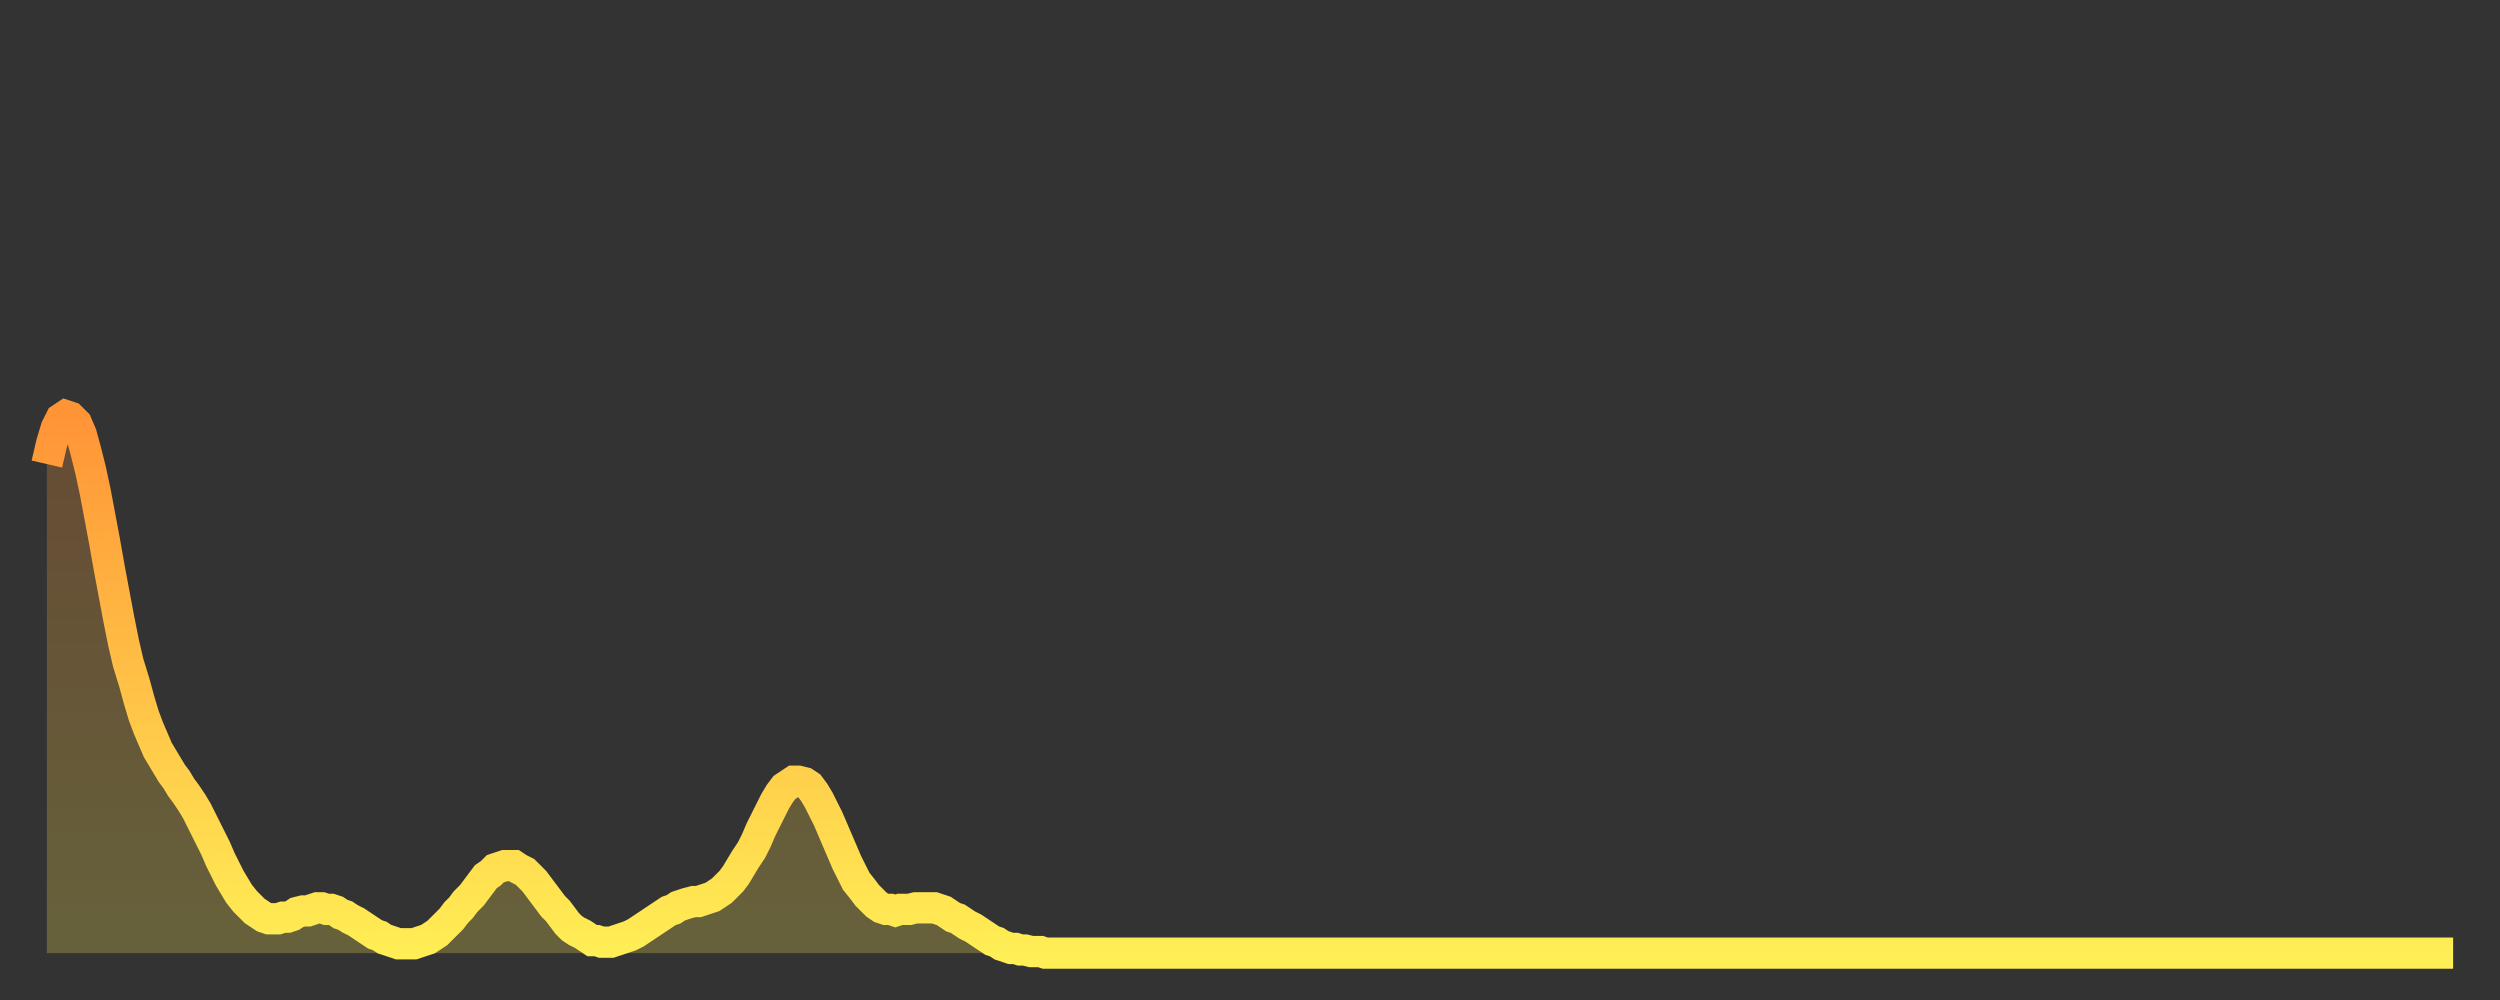
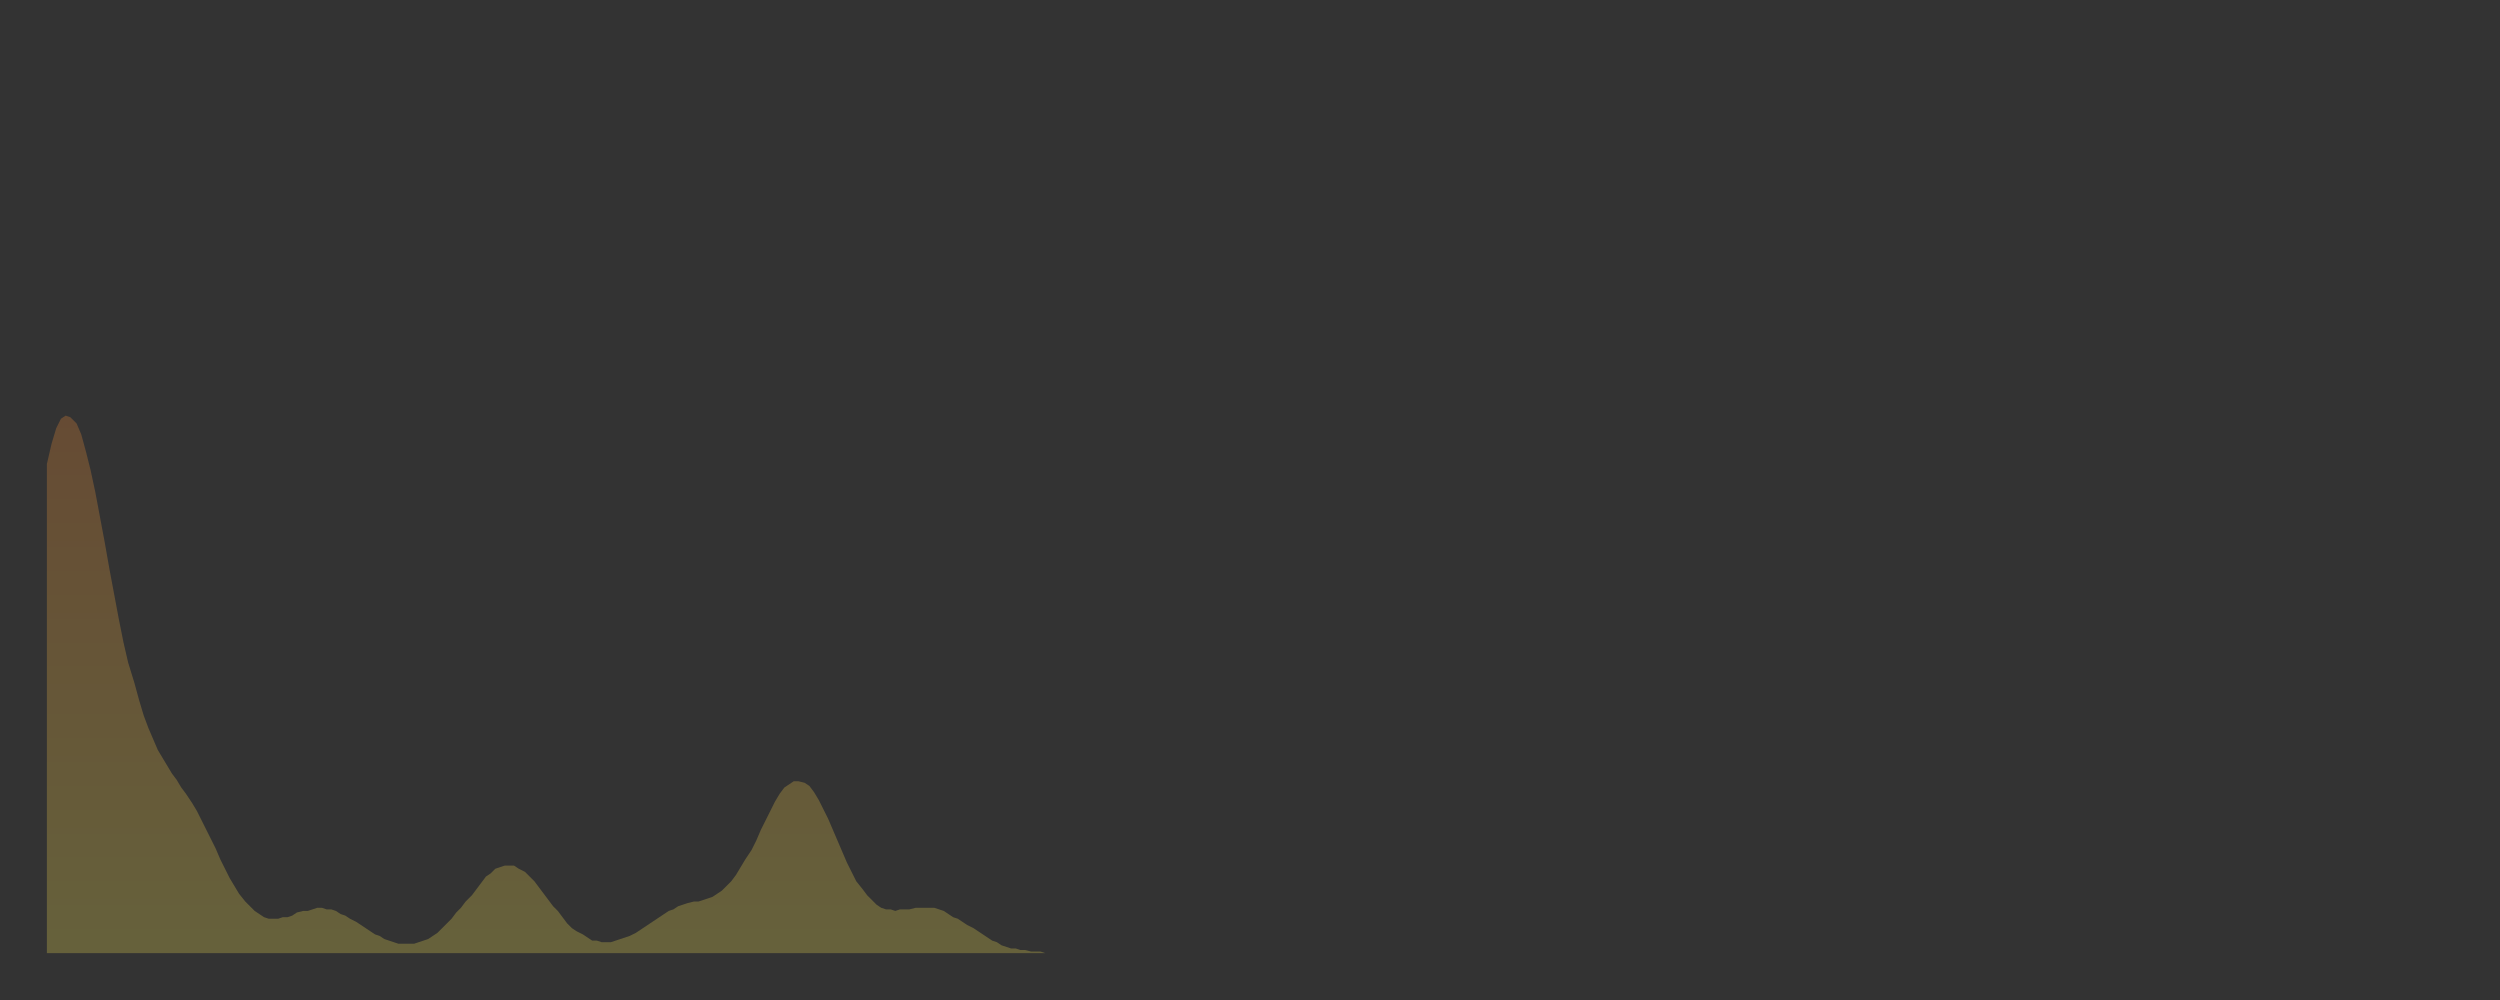
<svg xmlns="http://www.w3.org/2000/svg" baseProfile="full" height="64" version="1.1" width="160">
  <rect width="100%" height="100%" fill="#333333" stroke="none" />
  <defs>
    <linearGradient id="id3079658" x1="0" x2="0" y1="0" y2="1">
      <stop offset="0%" stop-color="#ff9437" />
      <stop offset="50%" stop-color="#ffc146" />
      <stop offset="100%" stop-color="#ffee55" />
    </linearGradient>
  </defs>
  <g transform="translate(3,3)">
    <g>
-       <path d="M 0.0 26.7 0.3 25.4 0.6 24.4 0.9 23.8 1.2 23.6 1.5 23.7 1.9 24.1 2.2 24.8 2.5 25.9 2.8 27.1 3.1 28.5 3.4 30.1 3.7 31.7 4.0 33.4 4.3 35.0 4.6 36.6 4.9 38.1 5.2 39.4 5.6 40.7 5.9 41.8 6.2 42.8 6.5 43.6 6.8 44.3 7.1 45.0 7.4 45.5 7.7 46.0 8.0 46.5 8.3 46.9 8.6 47.4 8.9 47.8 9.3 48.4 9.6 48.9 9.9 49.5 10.2 50.1 10.5 50.7 10.8 51.3 11.1 52.0 11.4 52.6 11.7 53.2 12.0 53.7 12.3 54.2 12.7 54.7 13.0 55.0 13.3 55.3 13.6 55.5 13.9 55.7 14.2 55.8 14.5 55.8 14.8 55.8 15.1 55.7 15.4 55.7 15.7 55.6 16.0 55.4 16.4 55.3 16.7 55.3 17.0 55.2 17.3 55.1 17.6 55.1 17.9 55.2 18.2 55.2 18.5 55.3 18.8 55.5 19.1 55.6 19.4 55.8 19.8 56.0 20.1 56.2 20.4 56.4 20.7 56.6 21.0 56.8 21.3 56.9 21.6 57.1 21.9 57.2 22.2 57.3 22.5 57.4 22.8 57.4 23.1 57.4 23.5 57.4 23.8 57.3 24.1 57.2 24.4 57.1 24.7 56.9 25.0 56.7 25.3 56.4 25.6 56.1 25.9 55.8 26.2 55.4 26.5 55.1 26.8 54.7 27.2 54.3 27.5 53.9 27.8 53.5 28.1 53.1 28.4 52.9 28.7 52.6 29.0 52.5 29.3 52.4 29.6 52.4 29.9 52.4 30.2 52.6 30.6 52.8 30.9 53.1 31.2 53.4 31.5 53.8 31.8 54.2 32.1 54.6 32.4 55.0 32.7 55.3 33.0 55.7 33.3 56.1 33.6 56.4 33.9 56.6 34.3 56.8 34.6 57.0 34.9 57.2 35.2 57.2 35.5 57.3 35.8 57.3 36.1 57.3 36.4 57.2 36.7 57.1 37.0 57.0 37.3 56.9 37.7 56.7 38.0 56.5 38.3 56.3 38.6 56.1 38.9 55.9 39.2 55.7 39.5 55.5 39.8 55.3 40.1 55.2 40.4 55.0 40.7 54.9 41.0 54.8 41.4 54.7 41.7 54.7 42.0 54.6 42.3 54.5 42.6 54.4 42.9 54.2 43.2 54.0 43.5 53.7 43.8 53.4 44.1 53.0 44.4 52.5 44.7 52.0 45.1 51.4 45.4 50.8 45.7 50.1 46.0 49.5 46.3 48.9 46.6 48.3 46.9 47.8 47.2 47.4 47.5 47.2 47.8 47.0 48.1 47.0 48.5 47.1 48.8 47.3 49.1 47.7 49.4 48.2 49.7 48.8 50.0 49.4 50.3 50.1 50.6 50.8 50.9 51.5 51.2 52.2 51.5 52.8 51.8 53.4 52.2 53.9 52.5 54.3 52.8 54.6 53.1 54.9 53.4 55.1 53.7 55.2 54.0 55.2 54.3 55.3 54.6 55.2 54.9 55.2 55.2 55.2 55.6 55.1 55.9 55.1 56.2 55.1 56.5 55.1 56.8 55.1 57.1 55.2 57.4 55.3 57.7 55.5 58.0 55.7 58.3 55.8 58.6 56.0 58.9 56.2 59.3 56.4 59.6 56.6 59.9 56.8 60.2 57.0 60.5 57.2 60.8 57.3 61.1 57.5 61.4 57.6 61.7 57.7 62.0 57.7 62.3 57.8 62.6 57.8 63.0 57.9 63.3 57.9 63.6 57.9 63.9 58.0 64.2 58.0 64.5 58.0 64.8 58.0 65.1 58.0 65.4 58.0 65.7 58.0 66.0 58.0 66.4 58.0 66.7 58.0 67.0 58.0 67.3 58.0 67.6 58.0 67.9 58.0 68.2 58.0 68.5 58.0 68.8 58.0 69.1 58.0 69.4 58.0 69.7 58.0 70.1 58.0 70.4 58.0 70.7 58.0 71.0 58.0 71.3 58.0 71.6 58.0 71.9 58.0 72.2 58.0 72.5 58.0 72.8 58.0 73.1 58.0 73.5 58.0 73.8 58.0 74.1 58.0 74.4 58.0 74.7 58.0 75.0 58.0 75.3 58.0 75.6 58.0 75.9 58.0 76.2 58.0 76.5 58.0 76.8 58.0 77.2 58.0 77.5 58.0 77.8 58.0 78.1 58.0 78.4 58.0 78.7 58.0 79.0 58.0 79.3 58.0 79.6 58.0 79.9 58.0 80.2 58.0 80.5 58.0 80.9 58.0 81.2 58.0 81.5 58.0 81.8 58.0 82.1 58.0 82.4 58.0 82.7 58.0 83.0 58.0 83.3 58.0 83.6 58.0 83.9 58.0 84.3 58.0 84.6 58.0 84.9 58.0 85.2 58.0 85.5 58.0 85.8 58.0 86.1 58.0 86.4 58.0 86.7 58.0 87.0 58.0 87.3 58.0 87.6 58.0 88.0 58.0 88.3 58.0 88.6 58.0 88.9 58.0 89.2 58.0 89.5 58.0 89.8 58.0 90.1 58.0 90.4 58.0 90.7 58.0 91.0 58.0 91.4 58.0 91.7 58.0 92.0 58.0 92.3 58.0 92.6 58.0 92.9 58.0 93.2 58.0 93.5 58.0 93.8 58.0 94.1 58.0 94.4 58.0 94.7 58.0 95.1 58.0 95.4 58.0 95.7 58.0 96.0 58.0 96.3 58.0 96.6 58.0 96.9 58.0 97.2 58.0 97.5 58.0 97.8 58.0 98.1 58.0 98.4 58.0 98.8 58.0 99.1 58.0 99.4 58.0 99.7 58.0 100.0 58.0 100.3 58.0 100.6 58.0 100.9 58.0 101.2 58.0 101.5 58.0 101.8 58.0 102.2 58.0 102.5 58.0 102.8 58.0 103.1 58.0 103.4 58.0 103.7 58.0 104.0 58.0 104.3 58.0 104.6 58.0 104.9 58.0 105.2 58.0 105.5 58.0 105.9 58.0 106.2 58.0 106.5 58.0 106.8 58.0 107.1 58.0 107.4 58.0 107.7 58.0 108.0 58.0 108.3 58.0 108.6 58.0 108.9 58.0 109.3 58.0 109.6 58.0 109.9 58.0 110.2 58.0 110.5 58.0 110.8 58.0 111.1 58.0 111.4 58.0 111.7 58.0 112.0 58.0 112.3 58.0 112.6 58.0 113.0 58.0 113.3 58.0 113.6 58.0 113.9 58.0 114.2 58.0 114.5 58.0 114.8 58.0 115.1 58.0 115.4 58.0 115.7 58.0 116.0 58.0 116.3 58.0 116.7 58.0 117.0 58.0 117.3 58.0 117.6 58.0 117.9 58.0 118.2 58.0 118.5 58.0 118.8 58.0 119.1 58.0 119.4 58.0 119.7 58.0 120.1 58.0 120.4 58.0 120.7 58.0 121.0 58.0 121.3 58.0 121.6 58.0 121.9 58.0 122.2 58.0 122.5 58.0 122.8 58.0 123.1 58.0 123.4 58.0 123.8 58.0 124.1 58.0 124.4 58.0 124.7 58.0 125.0 58.0 125.3 58.0 125.6 58.0 125.9 58.0 126.2 58.0 126.5 58.0 126.8 58.0 127.2 58.0 127.5 58.0 127.8 58.0 128.1 58.0 128.4 58.0 128.7 58.0 129.0 58.0 129.3 58.0 129.6 58.0 129.9 58.0 130.2 58.0 130.5 58.0 130.9 58.0 131.2 58.0 131.5 58.0 131.8 58.0 132.1 58.0 132.4 58.0 132.7 58.0 133.0 58.0 133.3 58.0 133.6 58.0 133.9 58.0 134.2 58.0 134.6 58.0 134.9 58.0 135.2 58.0 135.5 58.0 135.8 58.0 136.1 58.0 136.4 58.0 136.7 58.0 137.0 58.0 137.3 58.0 137.6 58.0 138.0 58.0 138.3 58.0 138.6 58.0 138.9 58.0 139.2 58.0 139.5 58.0 139.8 58.0 140.1 58.0 140.4 58.0 140.7 58.0 141.0 58.0 141.3 58.0 141.7 58.0 142.0 58.0 142.3 58.0 142.6 58.0 142.9 58.0 143.2 58.0 143.5 58.0 143.8 58.0 144.1 58.0 144.4 58.0 144.7 58.0 145.1 58.0 145.4 58.0 145.7 58.0 146.0 58.0 146.3 58.0 146.6 58.0 146.9 58.0 147.2 58.0 147.5 58.0 147.8 58.0 148.1 58.0 148.4 58.0 148.8 58.0 149.1 58.0 149.4 58.0 149.7 58.0 150.0 58.0 150.3 58.0 150.6 58.0 150.9 58.0 151.2 58.0 151.5 58.0 151.8 58.0 152.1 58.0 152.5 58.0 152.8 58.0 153.1 58.0 153.4 58.0 153.7 58.0 154.0 58.0" fill="none" id="graph-curve" opacity="1" stroke="url(#id3079658)" stroke-width="2" />
      <path d="M 0 58 L 0.0 26.7 0.3 25.4 0.6 24.4 0.9 23.8 1.2 23.6 1.5 23.7 1.9 24.1 2.2 24.8 2.5 25.9 2.8 27.1 3.1 28.5 3.4 30.1 3.7 31.7 4.0 33.4 4.3 35.0 4.6 36.6 4.9 38.1 5.2 39.4 5.6 40.7 5.9 41.8 6.2 42.8 6.5 43.6 6.8 44.3 7.1 45.0 7.4 45.5 7.7 46.0 8.0 46.5 8.3 46.9 8.6 47.4 8.9 47.8 9.3 48.4 9.6 48.9 9.9 49.5 10.2 50.1 10.5 50.7 10.8 51.3 11.1 52.0 11.4 52.6 11.7 53.2 12.0 53.7 12.3 54.2 12.7 54.7 13.0 55.0 13.3 55.3 13.6 55.5 13.9 55.7 14.2 55.8 14.5 55.8 14.8 55.8 15.1 55.7 15.4 55.7 15.7 55.6 16.0 55.4 16.4 55.3 16.7 55.3 17.0 55.2 17.3 55.1 17.6 55.1 17.9 55.2 18.2 55.2 18.5 55.3 18.8 55.5 19.1 55.6 19.4 55.8 19.8 56.0 20.1 56.2 20.4 56.4 20.7 56.6 21.0 56.8 21.3 56.9 21.6 57.1 21.9 57.2 22.2 57.3 22.5 57.4 22.8 57.4 23.1 57.4 23.5 57.4 23.8 57.3 24.1 57.2 24.4 57.1 24.7 56.9 25.0 56.7 25.3 56.4 25.6 56.1 25.9 55.8 26.2 55.4 26.5 55.1 26.8 54.7 27.2 54.3 27.5 53.9 27.8 53.5 28.1 53.1 28.4 52.9 28.7 52.6 29.0 52.5 29.3 52.4 29.6 52.4 29.9 52.4 30.2 52.6 30.6 52.8 30.9 53.1 31.2 53.4 31.5 53.8 31.8 54.2 32.1 54.6 32.4 55.0 32.7 55.3 33.0 55.7 33.3 56.1 33.6 56.4 33.9 56.6 34.3 56.8 34.6 57.0 34.9 57.2 35.2 57.2 35.5 57.3 35.8 57.3 36.1 57.3 36.4 57.2 36.7 57.1 37.0 57.0 37.3 56.9 37.7 56.7 38.0 56.5 38.3 56.3 38.6 56.1 38.9 55.9 39.2 55.7 39.5 55.5 39.8 55.3 40.1 55.2 40.4 55.0 40.7 54.9 41.0 54.8 41.4 54.7 41.7 54.7 42.0 54.6 42.3 54.5 42.6 54.4 42.9 54.2 43.2 54.0 43.5 53.7 43.8 53.4 44.1 53.0 44.4 52.5 44.7 52.0 45.1 51.4 45.4 50.8 45.7 50.1 46.0 49.5 46.3 48.9 46.6 48.3 46.9 47.8 47.2 47.4 47.5 47.2 47.8 47.0 48.1 47.0 48.5 47.1 48.8 47.3 49.1 47.7 49.4 48.2 49.7 48.8 50.0 49.4 50.3 50.1 50.6 50.8 50.9 51.5 51.2 52.2 51.5 52.8 51.8 53.4 52.2 53.9 52.5 54.3 52.8 54.6 53.1 54.9 53.4 55.1 53.7 55.2 54.0 55.2 54.3 55.3 54.6 55.2 54.9 55.2 55.2 55.2 55.6 55.1 55.9 55.1 56.2 55.1 56.5 55.1 56.8 55.1 57.1 55.2 57.4 55.3 57.7 55.5 58.0 55.7 58.3 55.8 58.6 56.0 58.9 56.2 59.3 56.4 59.6 56.6 59.9 56.8 60.2 57.0 60.5 57.2 60.8 57.3 61.1 57.5 61.4 57.6 61.7 57.7 62.0 57.7 62.3 57.8 62.6 57.8 63.0 57.9 63.3 57.9 63.6 57.9 63.9 58.0 64.2 58.0 64.5 58.0 64.8 58.0 65.1 58.0 65.4 58.0 65.7 58.0 66.0 58.0 66.4 58.0 66.7 58.0 67.0 58.0 67.3 58.0 67.6 58.0 67.9 58.0 68.2 58.0 68.5 58.0 68.8 58.0 69.1 58.0 69.4 58.0 69.7 58.0 70.1 58.0 70.4 58.0 70.7 58.0 71.0 58.0 71.3 58.0 71.6 58.0 71.9 58.0 72.2 58.0 72.5 58.0 72.8 58.0 73.1 58.0 73.5 58.0 73.8 58.0 74.1 58.0 74.4 58.0 74.7 58.0 75.0 58.0 75.3 58.0 75.6 58.0 75.9 58.0 76.2 58.0 76.5 58.0 76.8 58.0 77.2 58.0 77.5 58.0 77.8 58.0 78.1 58.0 78.4 58.0 78.7 58.0 79.0 58.0 79.3 58.0 79.6 58.0 79.9 58.0 80.2 58.0 80.5 58.0 80.9 58.0 81.2 58.0 81.5 58.0 81.8 58.0 82.1 58.0 82.4 58.0 82.7 58.0 83.0 58.0 83.3 58.0 83.6 58.0 83.9 58.0 84.3 58.0 84.6 58.0 84.9 58.0 85.2 58.0 85.5 58.0 85.8 58.0 86.1 58.0 86.4 58.0 86.7 58.0 87.0 58.0 87.3 58.0 87.6 58.0 88.0 58.0 88.3 58.0 88.6 58.0 88.9 58.0 89.2 58.0 89.5 58.0 89.8 58.0 90.1 58.0 90.4 58.0 90.7 58.0 91.0 58.0 91.4 58.0 91.7 58.0 92.0 58.0 92.3 58.0 92.6 58.0 92.9 58.0 93.2 58.0 93.5 58.0 93.8 58.0 94.1 58.0 94.4 58.0 94.7 58.0 95.1 58.0 95.4 58.0 95.7 58.0 96.0 58.0 96.3 58.0 96.6 58.0 96.9 58.0 97.2 58.0 97.5 58.0 97.8 58.0 98.1 58.0 98.4 58.0 98.8 58.0 99.1 58.0 99.4 58.0 99.7 58.0 100.0 58.0 100.3 58.0 100.6 58.0 100.9 58.0 101.2 58.0 101.5 58.0 101.8 58.0 102.2 58.0 102.5 58.0 102.8 58.0 103.1 58.0 103.4 58.0 103.7 58.0 104.0 58.0 104.3 58.0 104.6 58.0 104.9 58.0 105.2 58.0 105.5 58.0 105.9 58.0 106.2 58.0 106.5 58.0 106.8 58.0 107.1 58.0 107.4 58.0 107.7 58.0 108.0 58.0 108.3 58.0 108.6 58.0 108.9 58.0 109.3 58.0 109.6 58.0 109.9 58.0 110.2 58.0 110.5 58.0 110.8 58.0 111.1 58.0 111.4 58.0 111.7 58.0 112.0 58.0 112.3 58.0 112.6 58.0 113.0 58.0 113.3 58.0 113.6 58.0 113.9 58.0 114.2 58.0 114.5 58.0 114.8 58.0 115.1 58.0 115.4 58.0 115.7 58.0 116.0 58.0 116.3 58.0 116.7 58.0 117.0 58.0 117.3 58.0 117.6 58.0 117.9 58.0 118.2 58.0 118.5 58.0 118.8 58.0 119.1 58.0 119.4 58.0 119.7 58.0 120.1 58.0 120.4 58.0 120.7 58.0 121.0 58.0 121.3 58.0 121.6 58.0 121.9 58.0 122.2 58.0 122.5 58.0 122.8 58.0 123.1 58.0 123.4 58.0 123.8 58.0 124.1 58.0 124.4 58.0 124.7 58.0 125.0 58.0 125.3 58.0 125.6 58.0 125.9 58.0 126.2 58.0 126.5 58.0 126.8 58.0 127.2 58.0 127.5 58.0 127.8 58.0 128.1 58.0 128.4 58.0 128.7 58.0 129.0 58.0 129.3 58.0 129.6 58.0 129.9 58.0 130.2 58.0 130.5 58.0 130.9 58.0 131.2 58.0 131.5 58.0 131.8 58.0 132.1 58.0 132.4 58.0 132.7 58.0 133.0 58.0 133.3 58.0 133.6 58.0 133.9 58.0 134.2 58.0 134.6 58.0 134.9 58.0 135.2 58.0 135.5 58.0 135.8 58.0 136.1 58.0 136.4 58.0 136.7 58.0 137.0 58.0 137.3 58.0 137.6 58.0 138.0 58.0 138.3 58.0 138.6 58.0 138.9 58.0 139.2 58.0 139.5 58.0 139.8 58.0 140.1 58.0 140.4 58.0 140.7 58.0 141.0 58.0 141.3 58.0 141.7 58.0 142.0 58.0 142.3 58.0 142.6 58.0 142.9 58.0 143.2 58.0 143.5 58.0 143.8 58.0 144.1 58.0 144.4 58.0 144.7 58.0 145.1 58.0 145.4 58.0 145.7 58.0 146.0 58.0 146.3 58.0 146.6 58.0 146.9 58.0 147.2 58.0 147.5 58.0 147.8 58.0 148.1 58.0 148.4 58.0 148.8 58.0 149.1 58.0 149.4 58.0 149.7 58.0 150.0 58.0 150.3 58.0 150.6 58.0 150.9 58.0 151.2 58.0 151.5 58.0 151.8 58.0 152.1 58.0 152.5 58.0 152.8 58.0 153.1 58.0 153.4 58.0 153.7 58.0 154.0 58.0 154 58" fill="url(#id3079658)" fill-opacity=".25" id="graph-shadow" />
    </g>
  </g>
</svg>